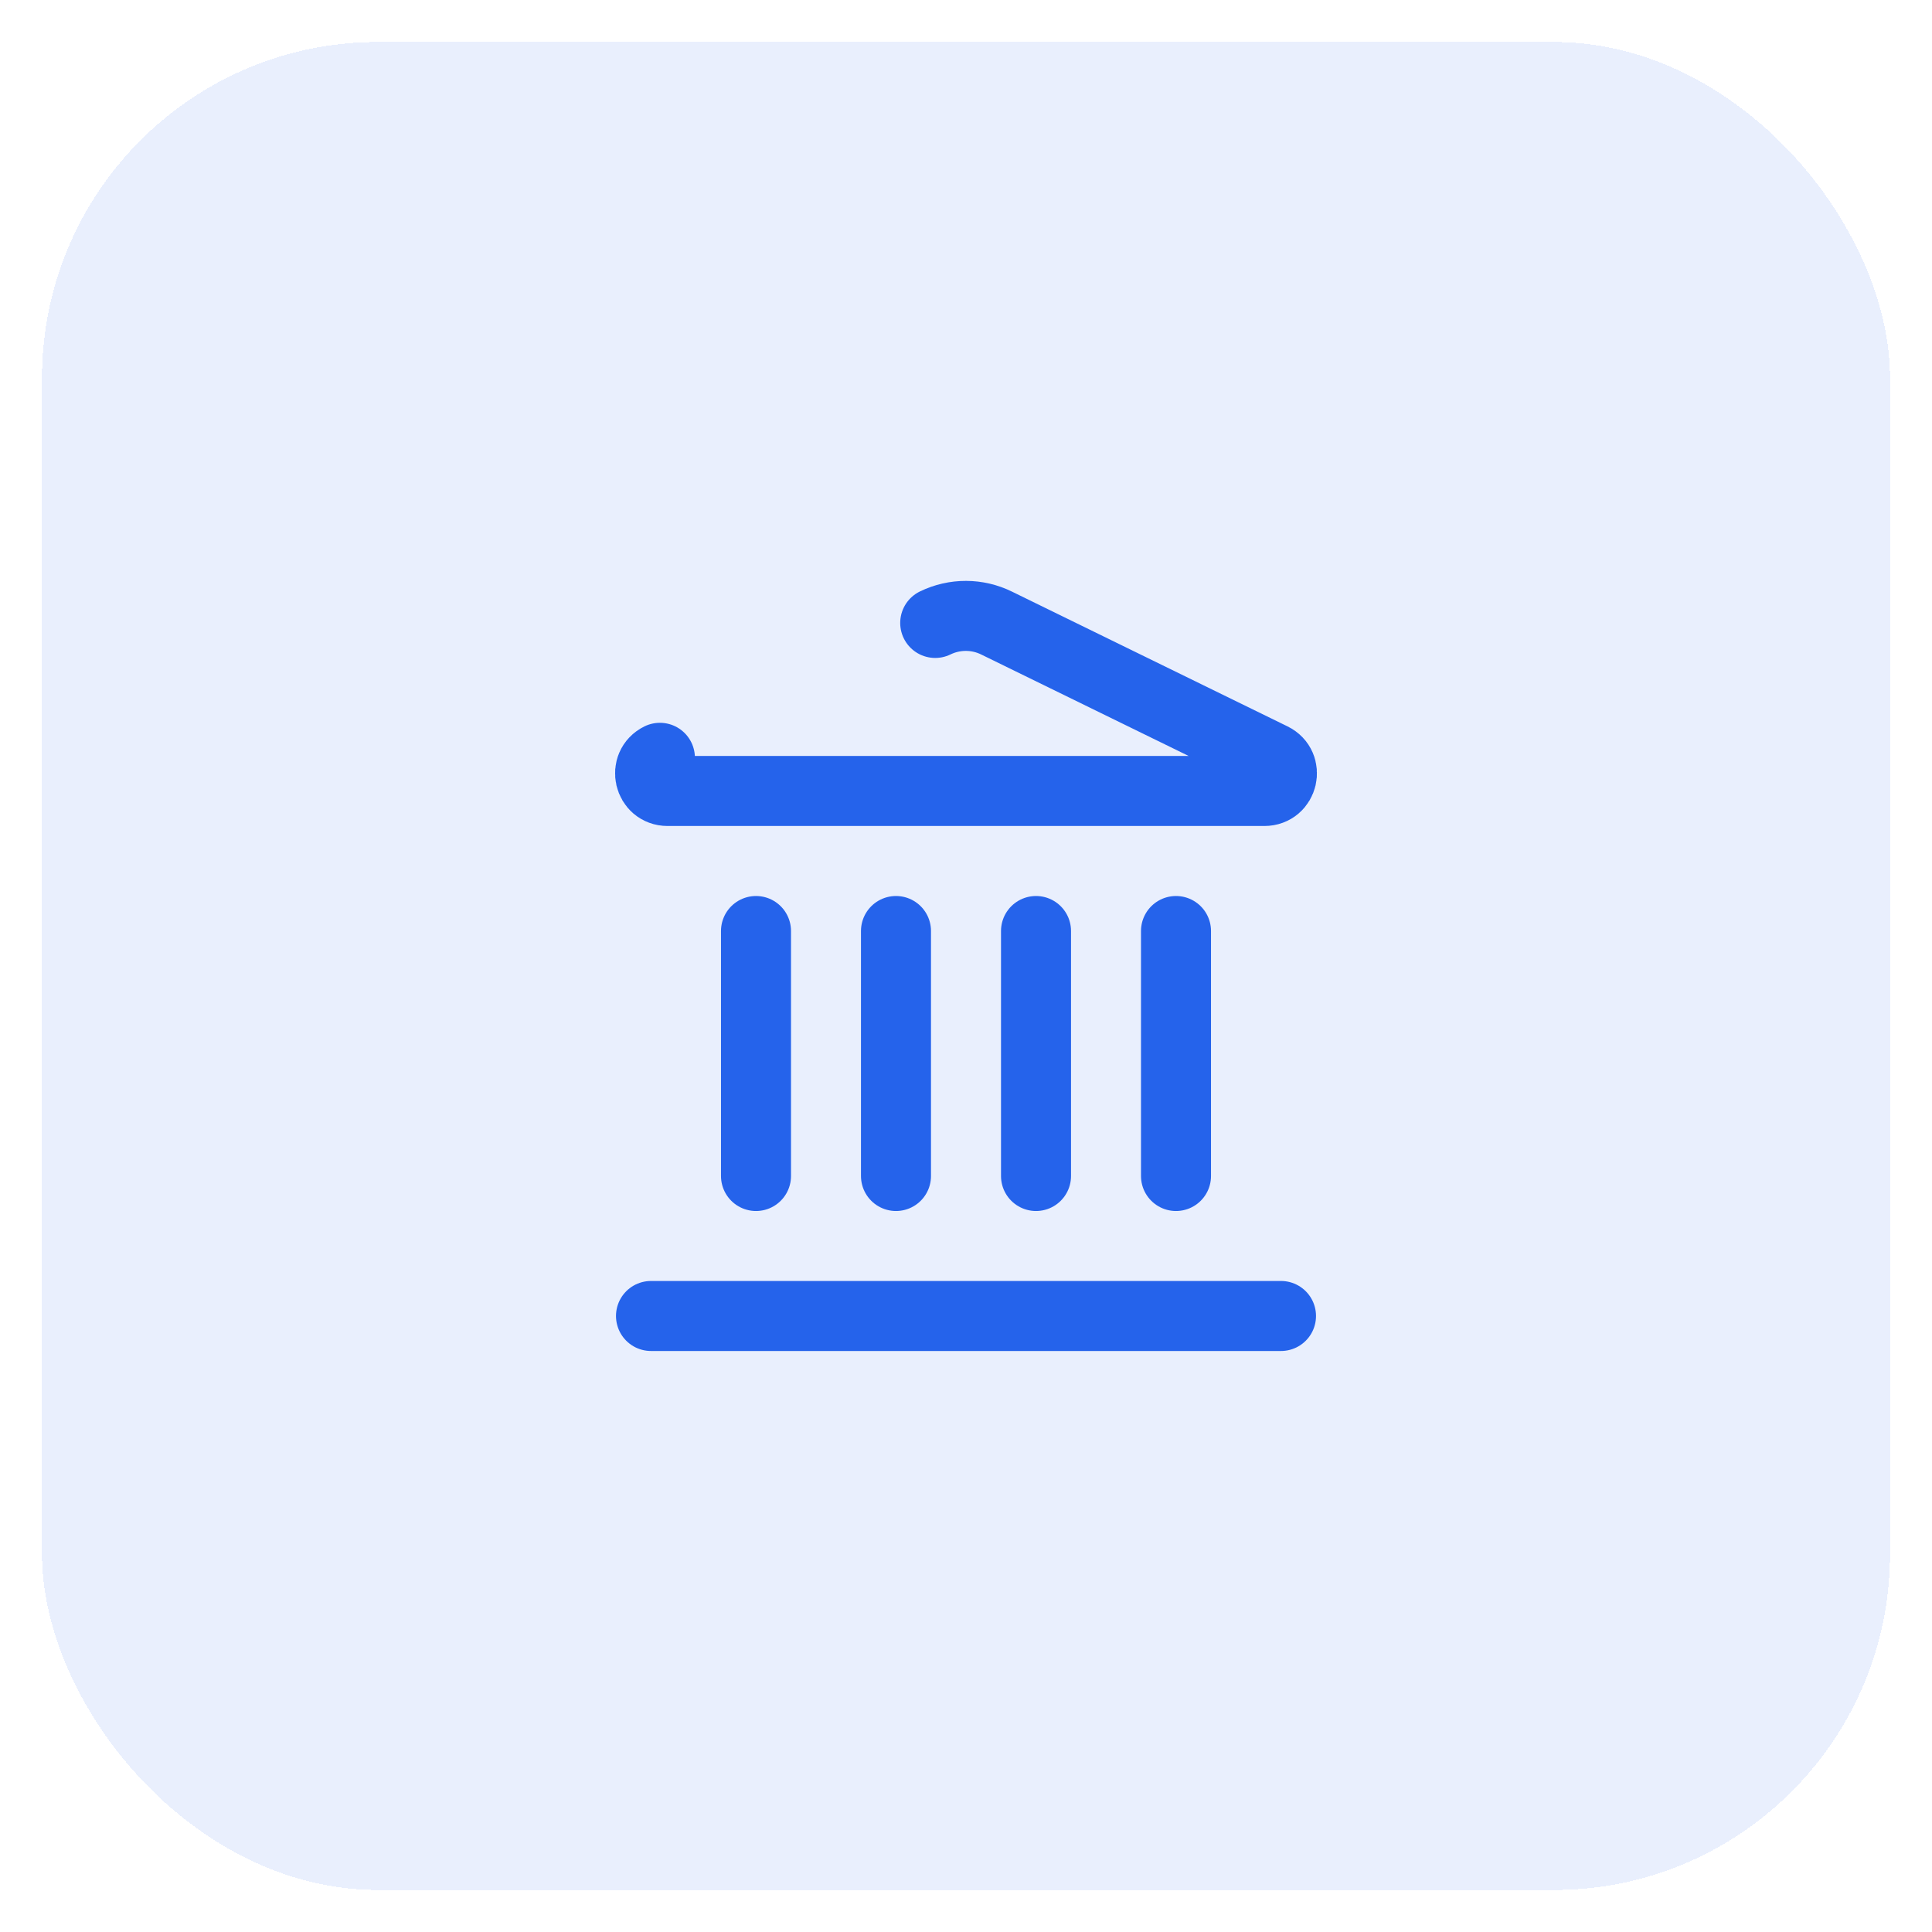
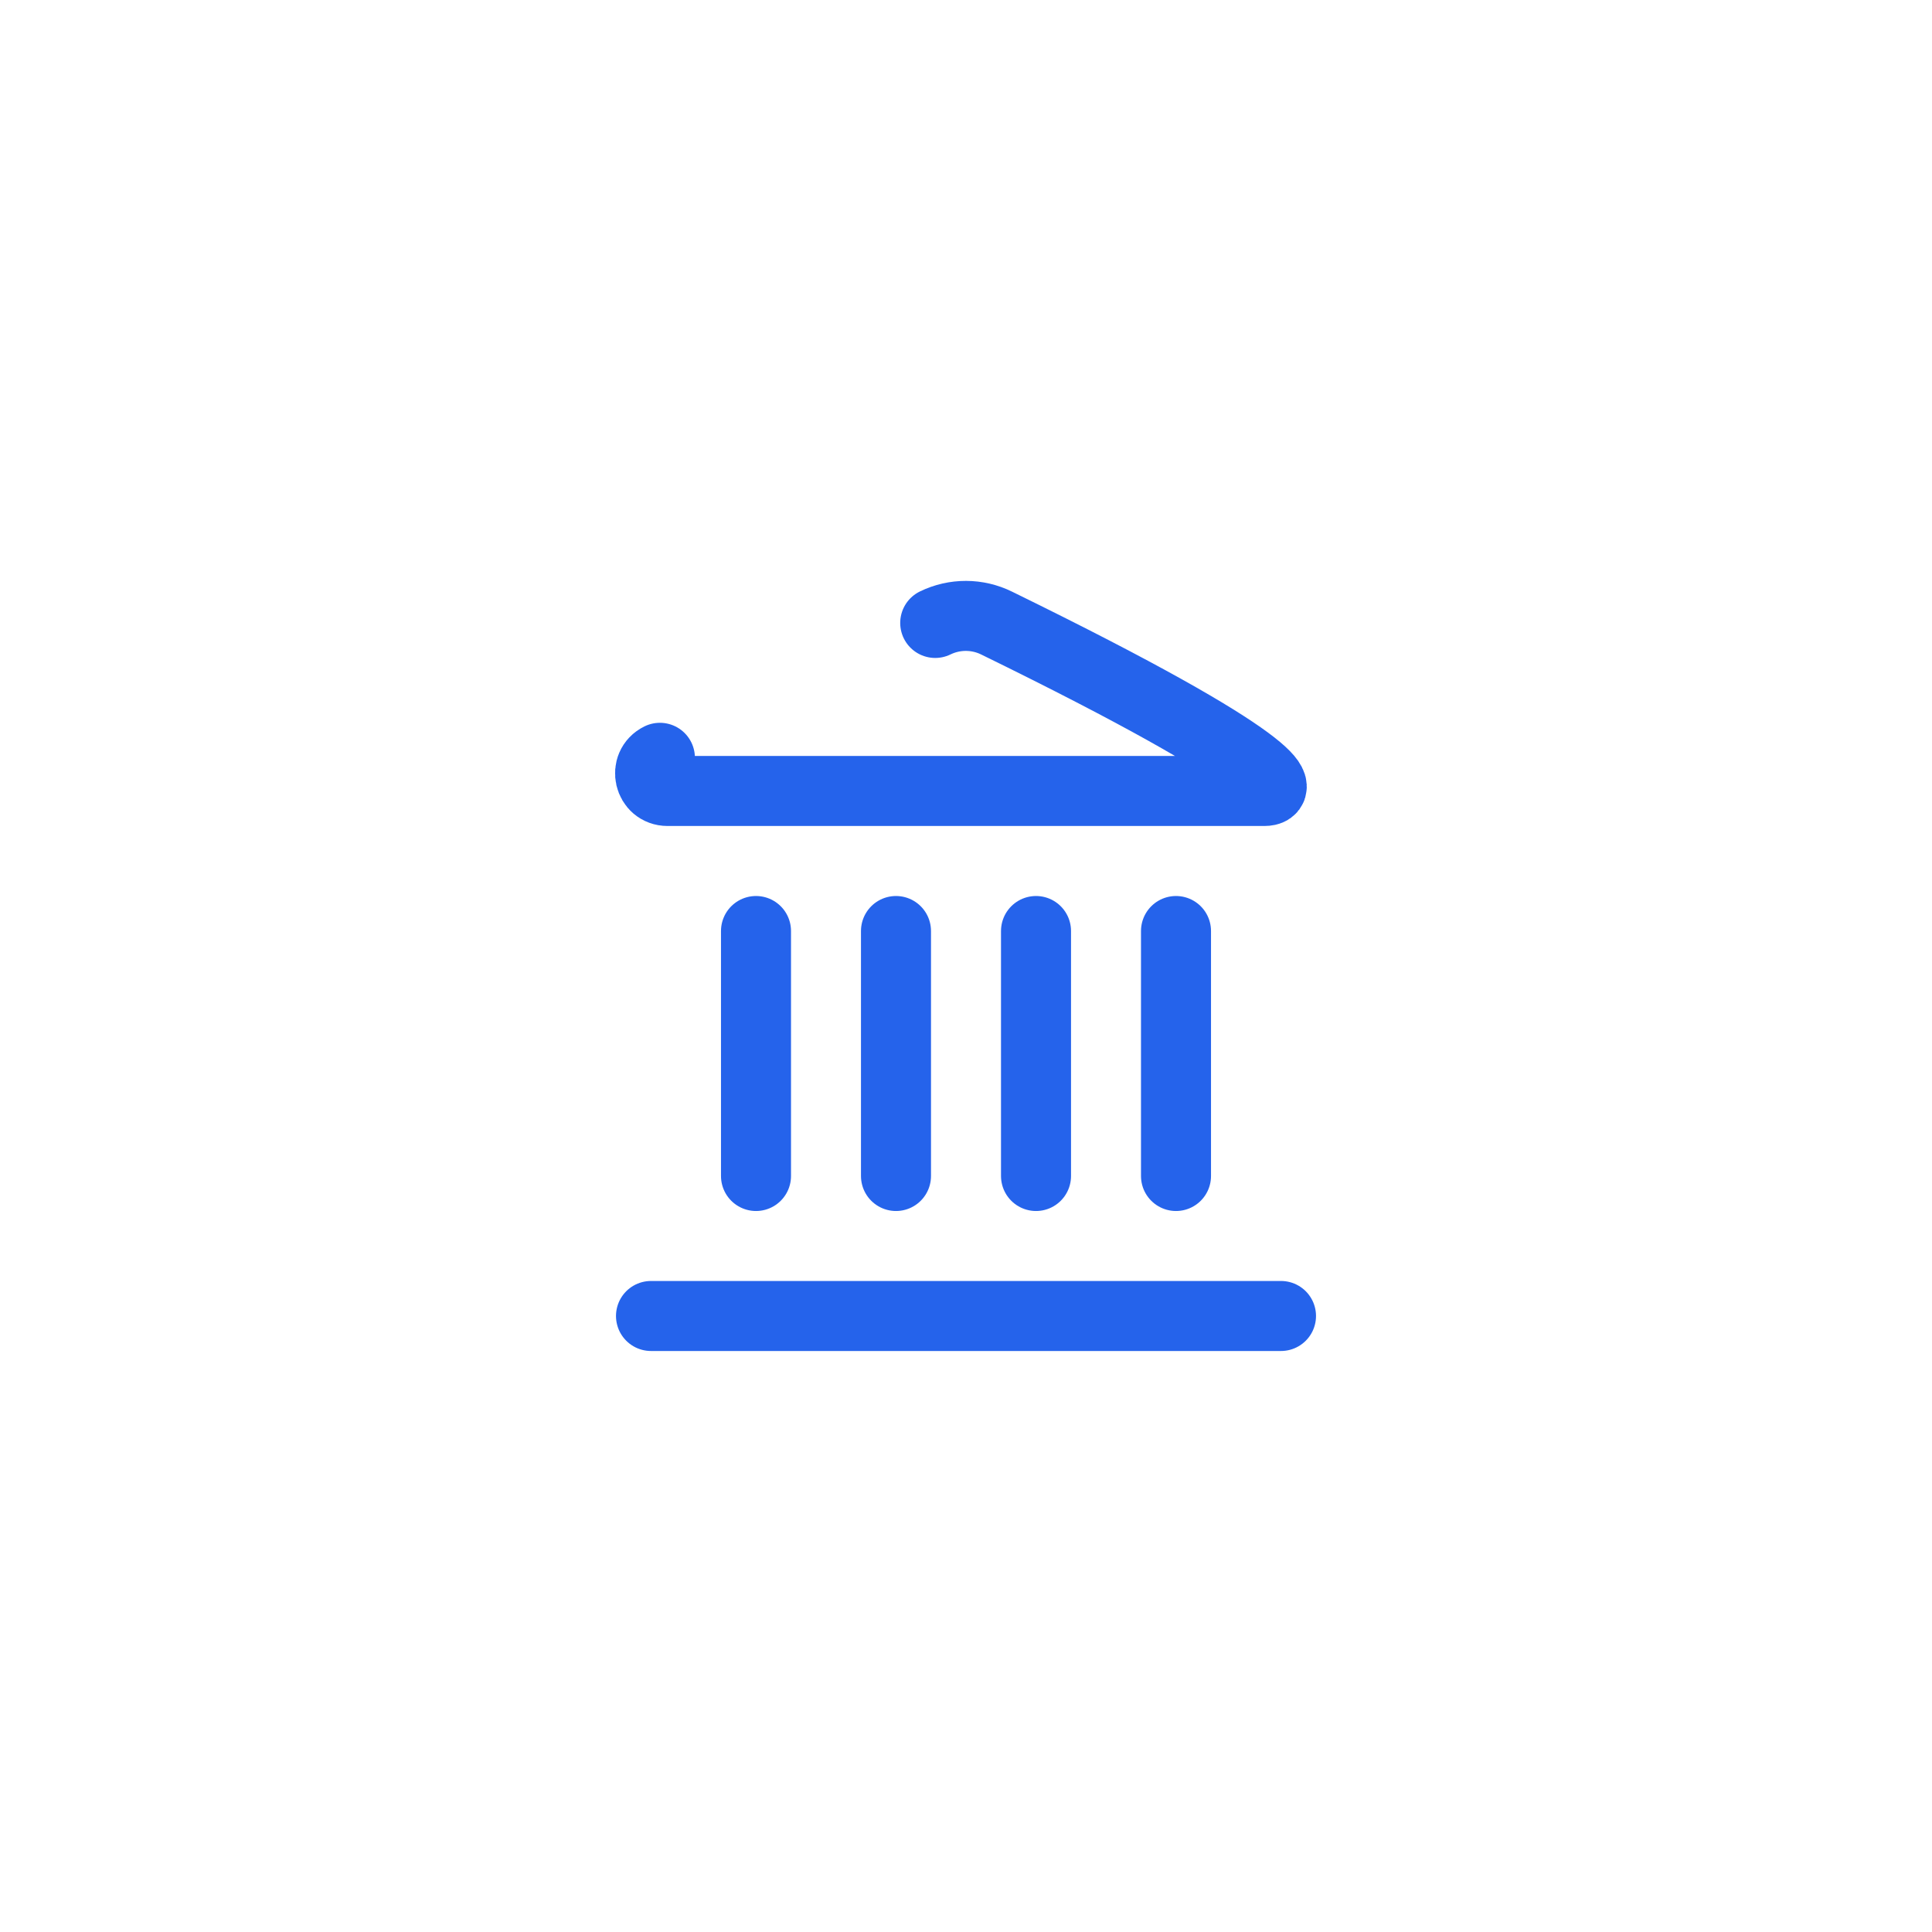
<svg xmlns="http://www.w3.org/2000/svg" width="46" height="46" viewBox="0 0 46 46" fill="none">
  <g filter="url(#filter0_d_165_154)">
-     <rect x="1" y="1" width="44" height="44" rx="8" fill="#2563EB" fill-opacity="0.1" shape-rendering="crispEdges" />
    <path d="M21.333 28V22.167" stroke="#2563EB" stroke-width="1.667" stroke-linecap="round" stroke-linejoin="round" />
-     <path d="M22.267 14.832C22.73 14.607 23.271 14.608 23.733 14.837L30.288 18.043C30.685 18.237 30.547 18.833 30.105 18.833H15.895C15.453 18.833 15.316 18.237 15.712 18.043" stroke="#2563EB" stroke-width="1.667" stroke-linecap="round" stroke-linejoin="round" />
+     <path d="M22.267 14.832C22.73 14.607 23.271 14.608 23.733 14.837C30.685 18.237 30.547 18.833 30.105 18.833H15.895C15.453 18.833 15.316 18.237 15.712 18.043" stroke="#2563EB" stroke-width="1.667" stroke-linecap="round" stroke-linejoin="round" />
    <path d="M24.667 28V22.167" stroke="#2563EB" stroke-width="1.667" stroke-linecap="round" stroke-linejoin="round" />
    <path d="M28 28V22.167" stroke="#2563EB" stroke-width="1.667" stroke-linecap="round" stroke-linejoin="round" />
    <path d="M15.5 31.333H30.5" stroke="#2563EB" stroke-width="1.667" stroke-linecap="round" stroke-linejoin="round" />
    <path d="M18 28V22.167" stroke="#2563EB" stroke-width="1.667" stroke-linecap="round" stroke-linejoin="round" />
  </g>
  <defs>
    <filter id="filter0_d_165_154" x="0" y="0" width="46" height="46" filterUnits="userSpaceOnUse" color-interpolation-filters="sRGB">
      <feFlood flood-opacity="0" result="BackgroundImageFix" />
      <feColorMatrix in="SourceAlpha" type="matrix" values="0 0 0 0 0 0 0 0 0 0 0 0 0 0 0 0 0 0 127 0" result="hardAlpha" />
      <feMorphology radius="1" operator="dilate" in="SourceAlpha" result="effect1_dropShadow_165_154" />
      <feOffset />
      <feComposite in2="hardAlpha" operator="out" />
      <feColorMatrix type="matrix" values="0 0 0 0 0.145 0 0 0 0 0.388 0 0 0 0 0.922 0 0 0 0.2 0" />
      <feBlend mode="normal" in2="BackgroundImageFix" result="effect1_dropShadow_165_154" />
      <feBlend mode="normal" in="SourceGraphic" in2="effect1_dropShadow_165_154" result="shape" />
    </filter>
  </defs>
</svg>